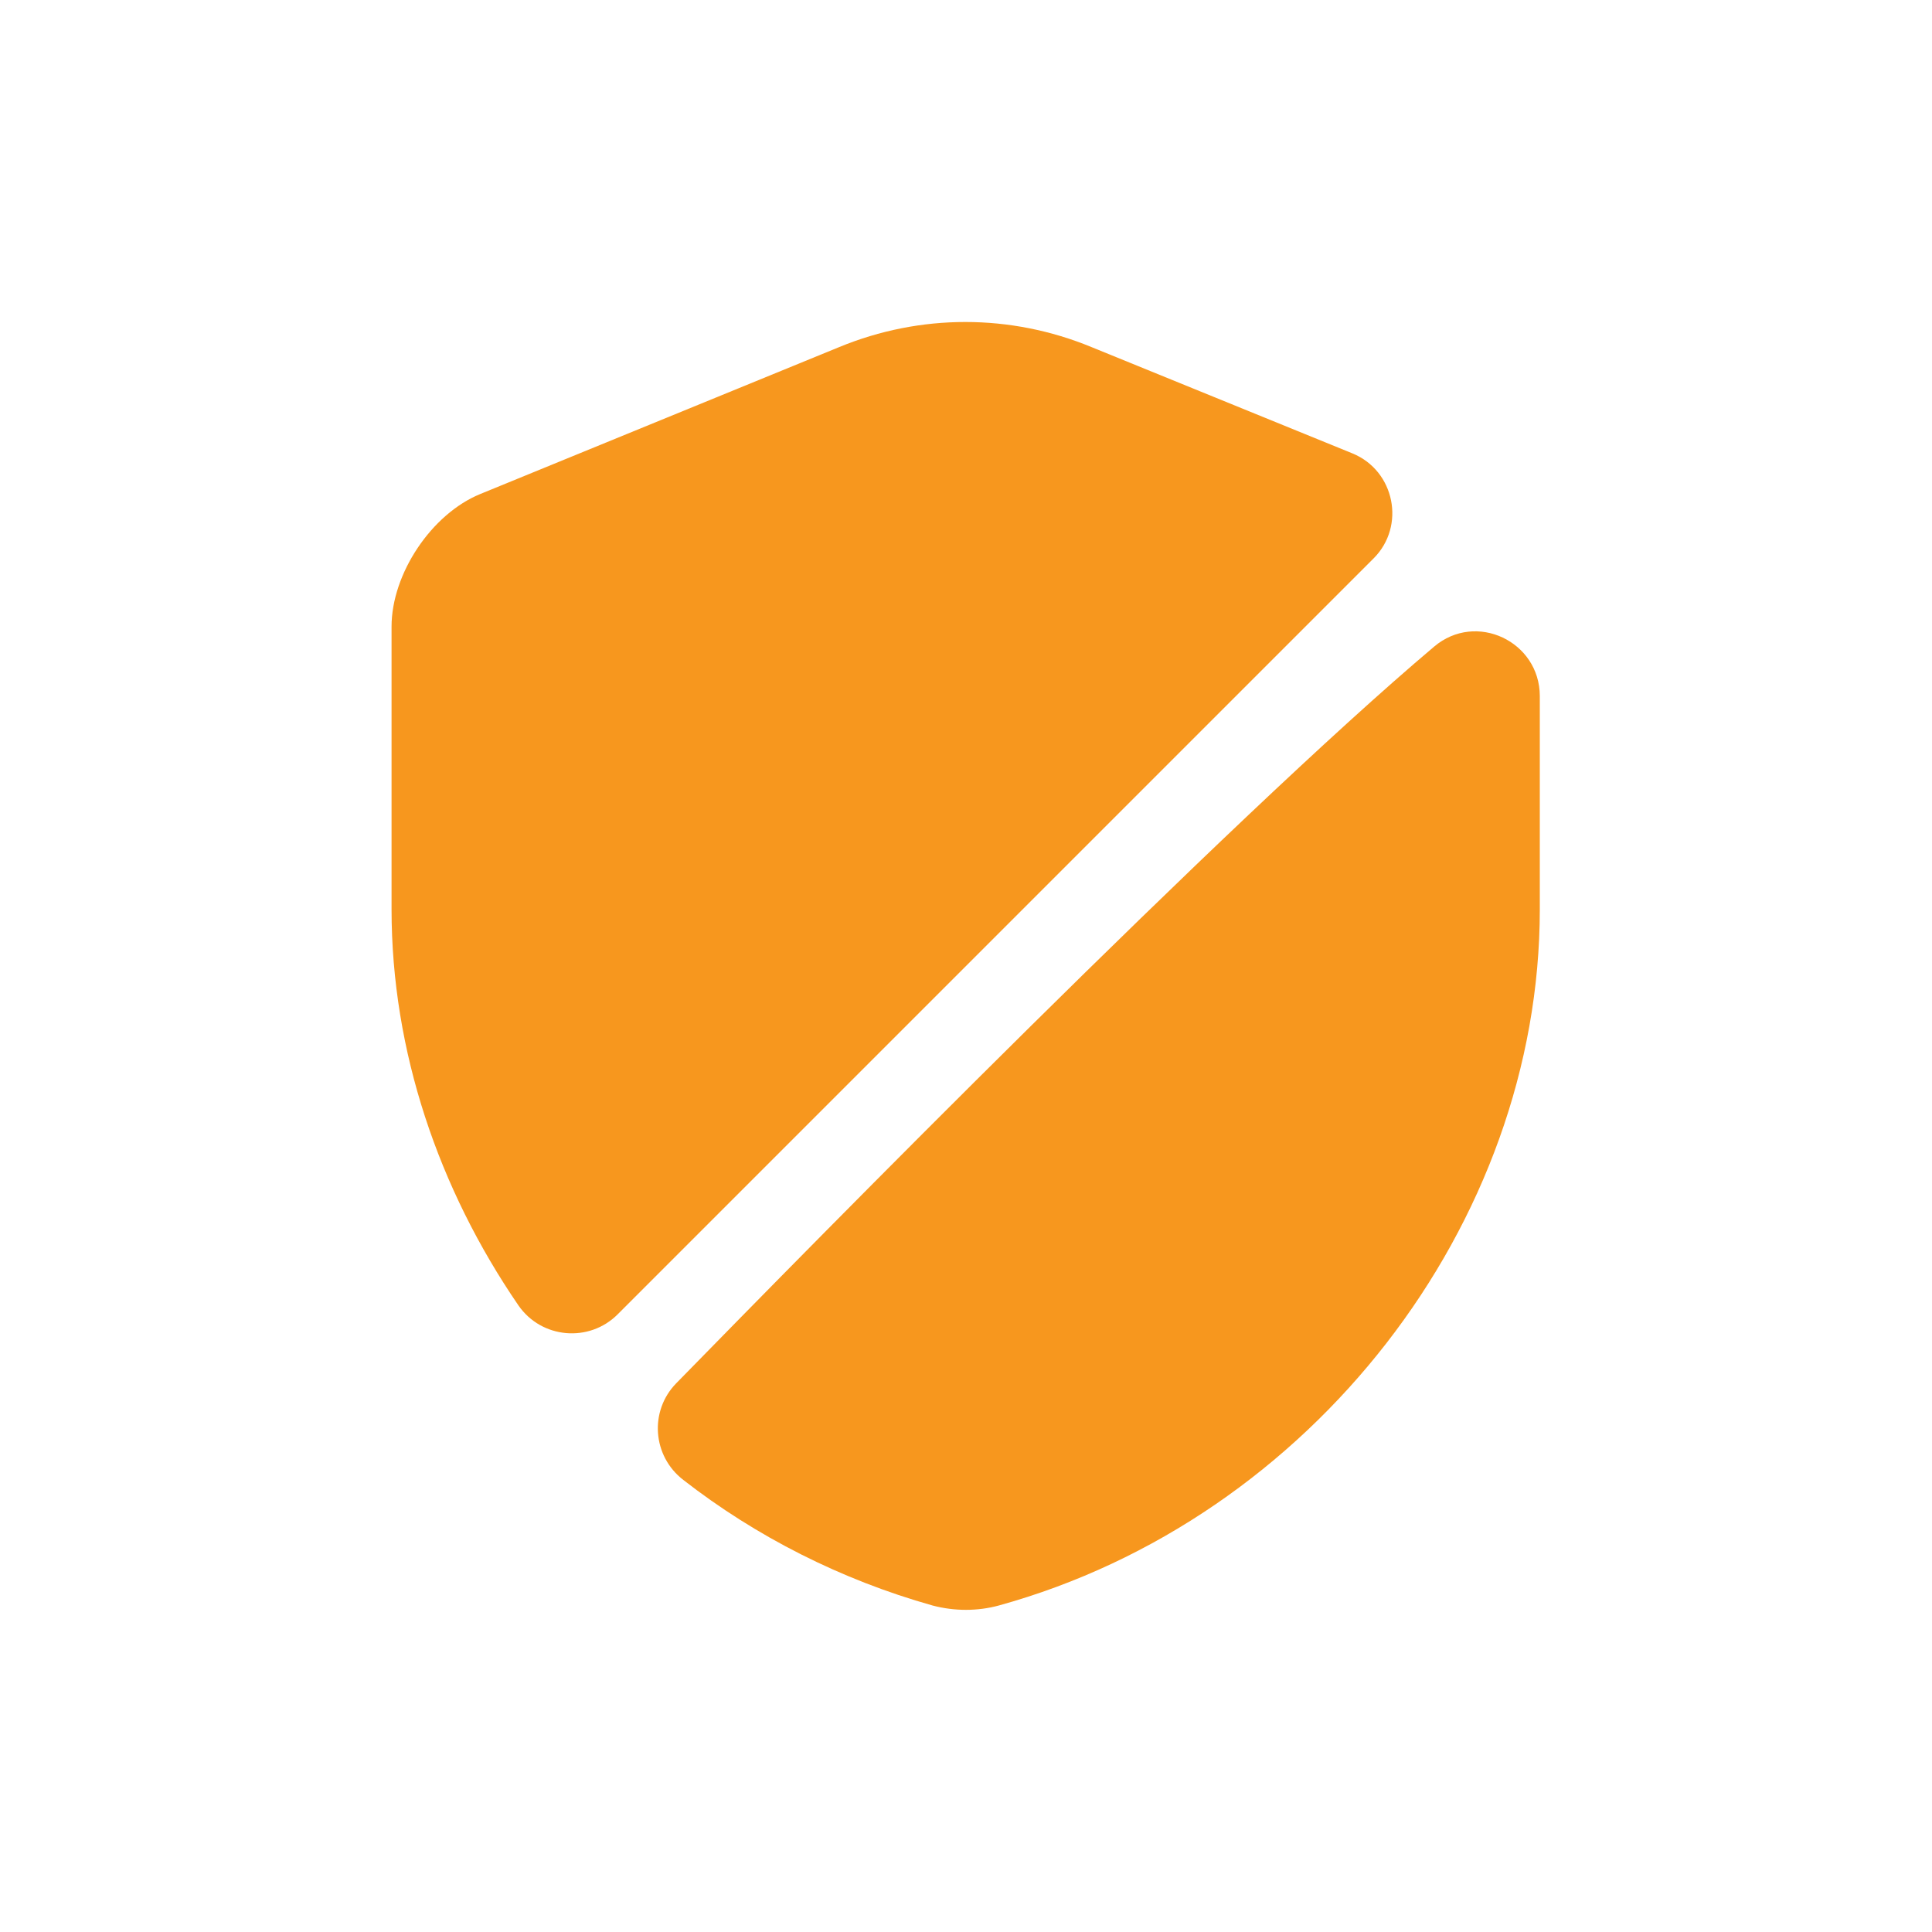
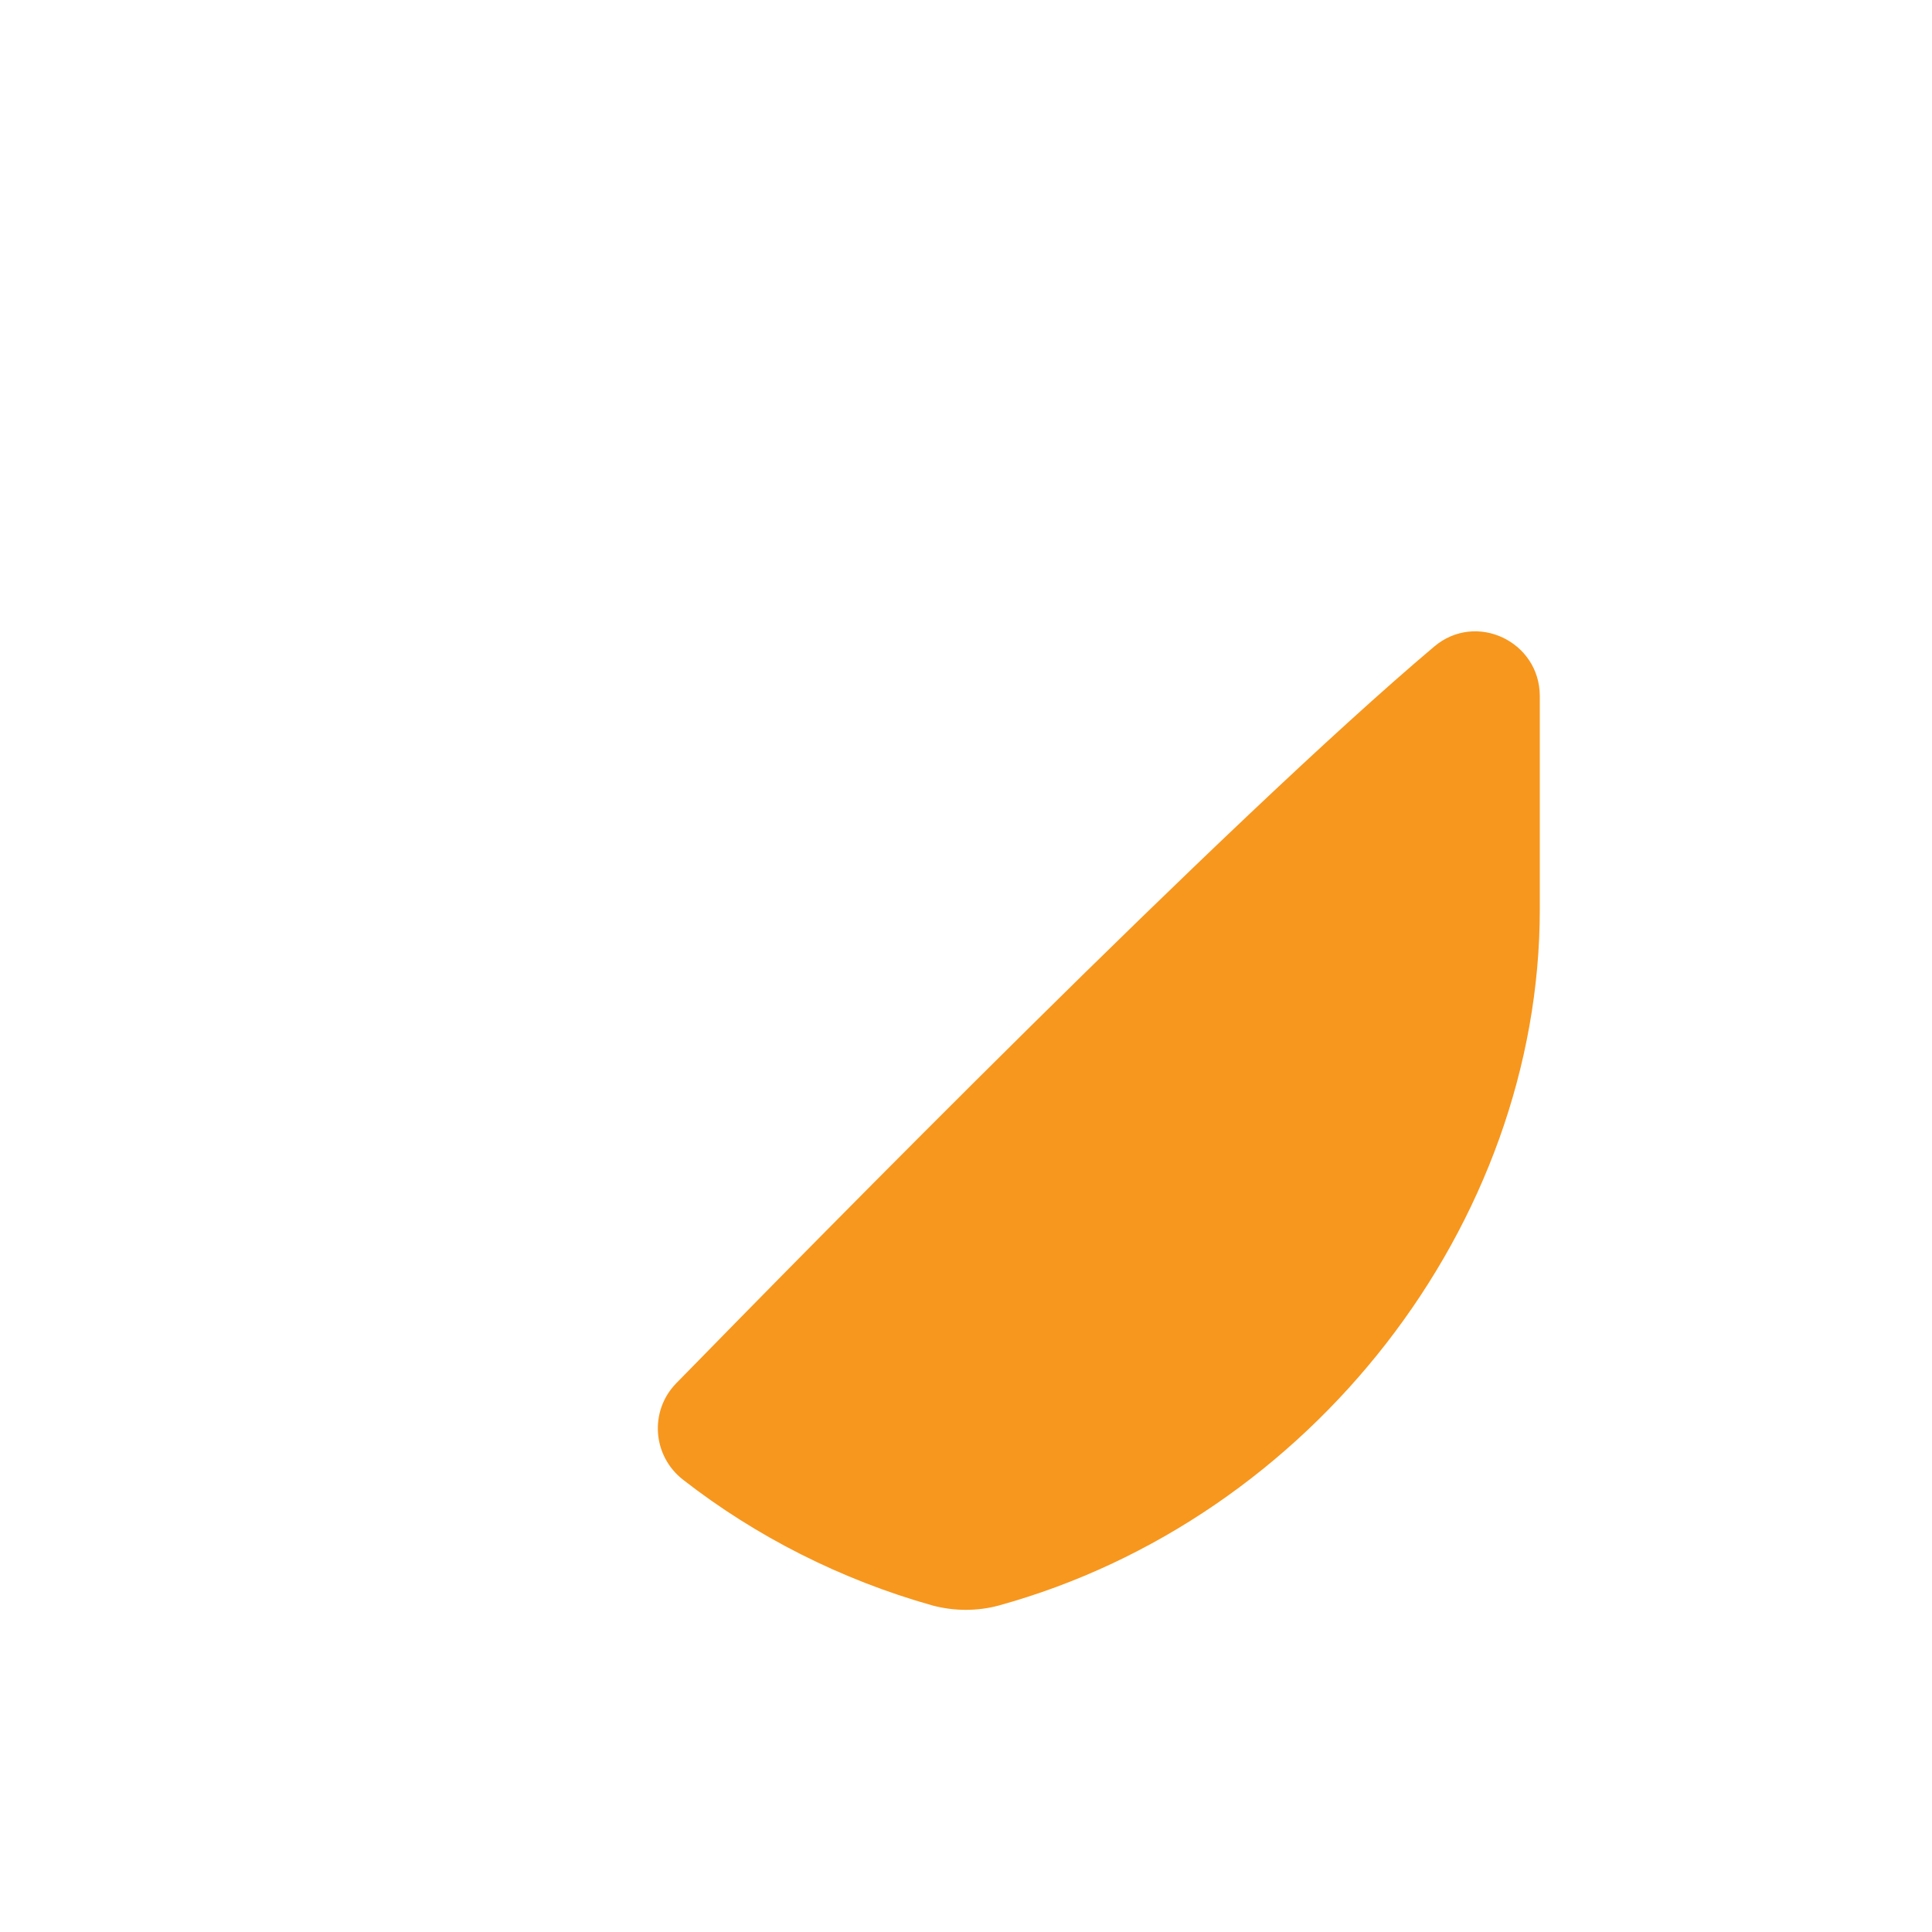
<svg xmlns="http://www.w3.org/2000/svg" width="30" height="30" viewBox="0 0 30 30" fill="none">
-   <path d="M21.33 8.67L9.59 20.41C9.15 20.85 8.41 20.79 8.05 20.27C6.81 18.46 6.08 16.32 6.08 14.12V9.73C6.08 8.91 6.7 7.98 7.46 7.67L13.03 5.39C14.29 4.87 15.69 4.87 16.95 5.39L21 7.04C21.66 7.31 21.83 8.17 21.33 8.67Z" fill="#F7971E" />
  <path d="M22.27 10.04C22.92 9.49 23.91 9.96 23.91 10.81V14.12C23.91 19.01 20.36 23.59 15.51 24.93C15.18 25.02 14.82 25.02 14.48 24.93C13.06 24.53 11.74 23.86 10.61 22.98C10.13 22.61 10.08 21.91 10.5 21.48C12.68 19.25 19.06 12.75 22.27 10.04Z" fill="#F7971E" />
</svg>